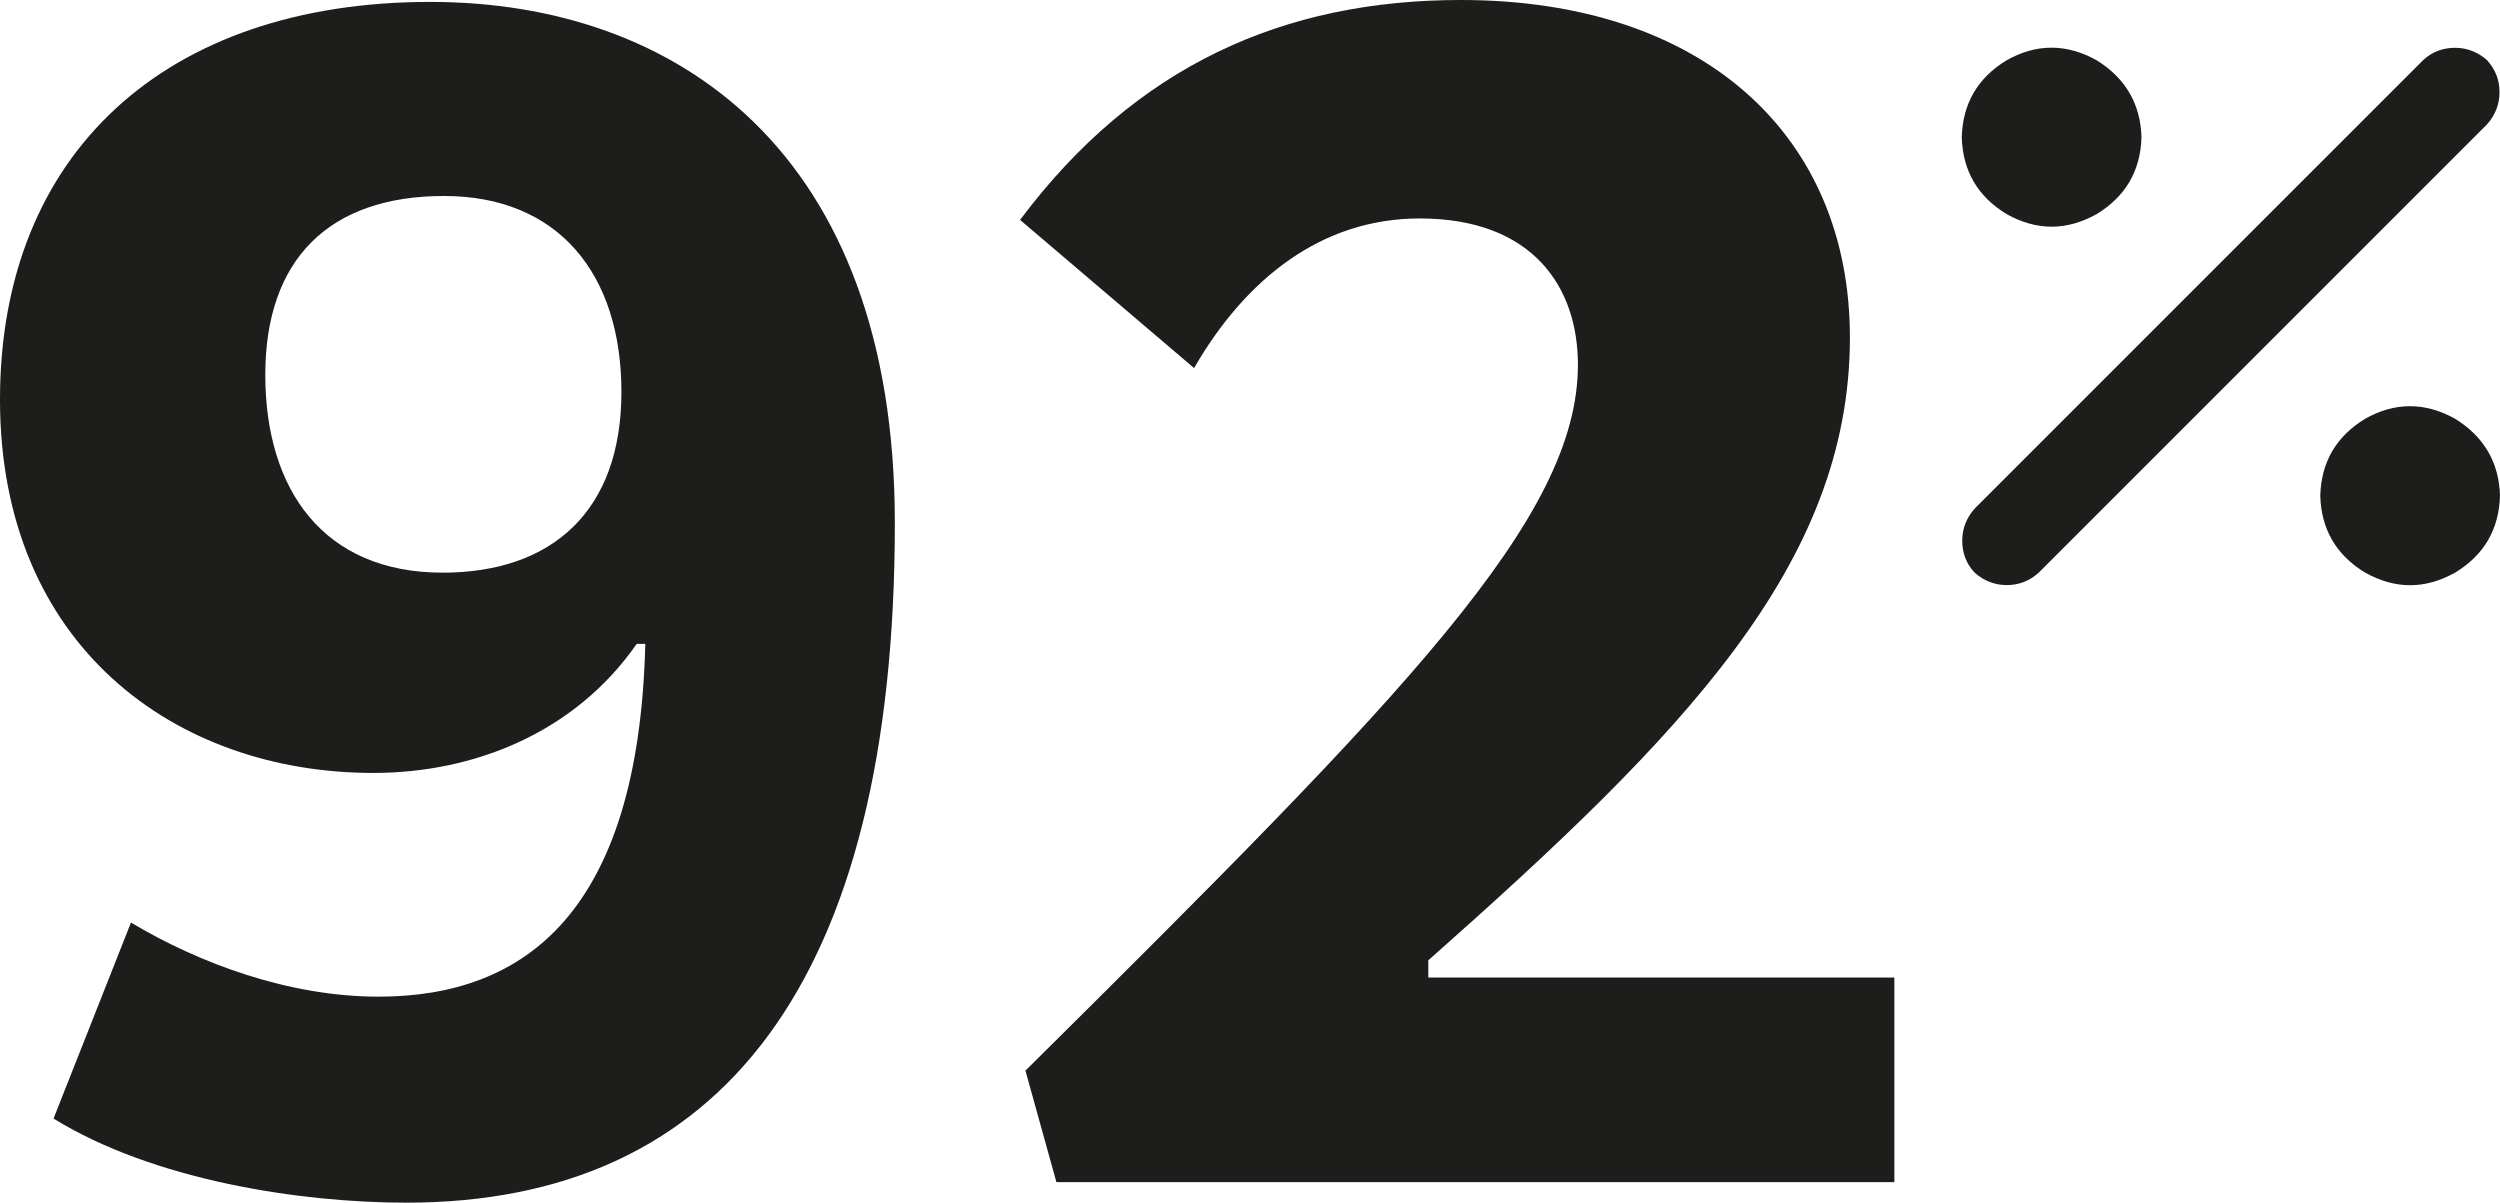
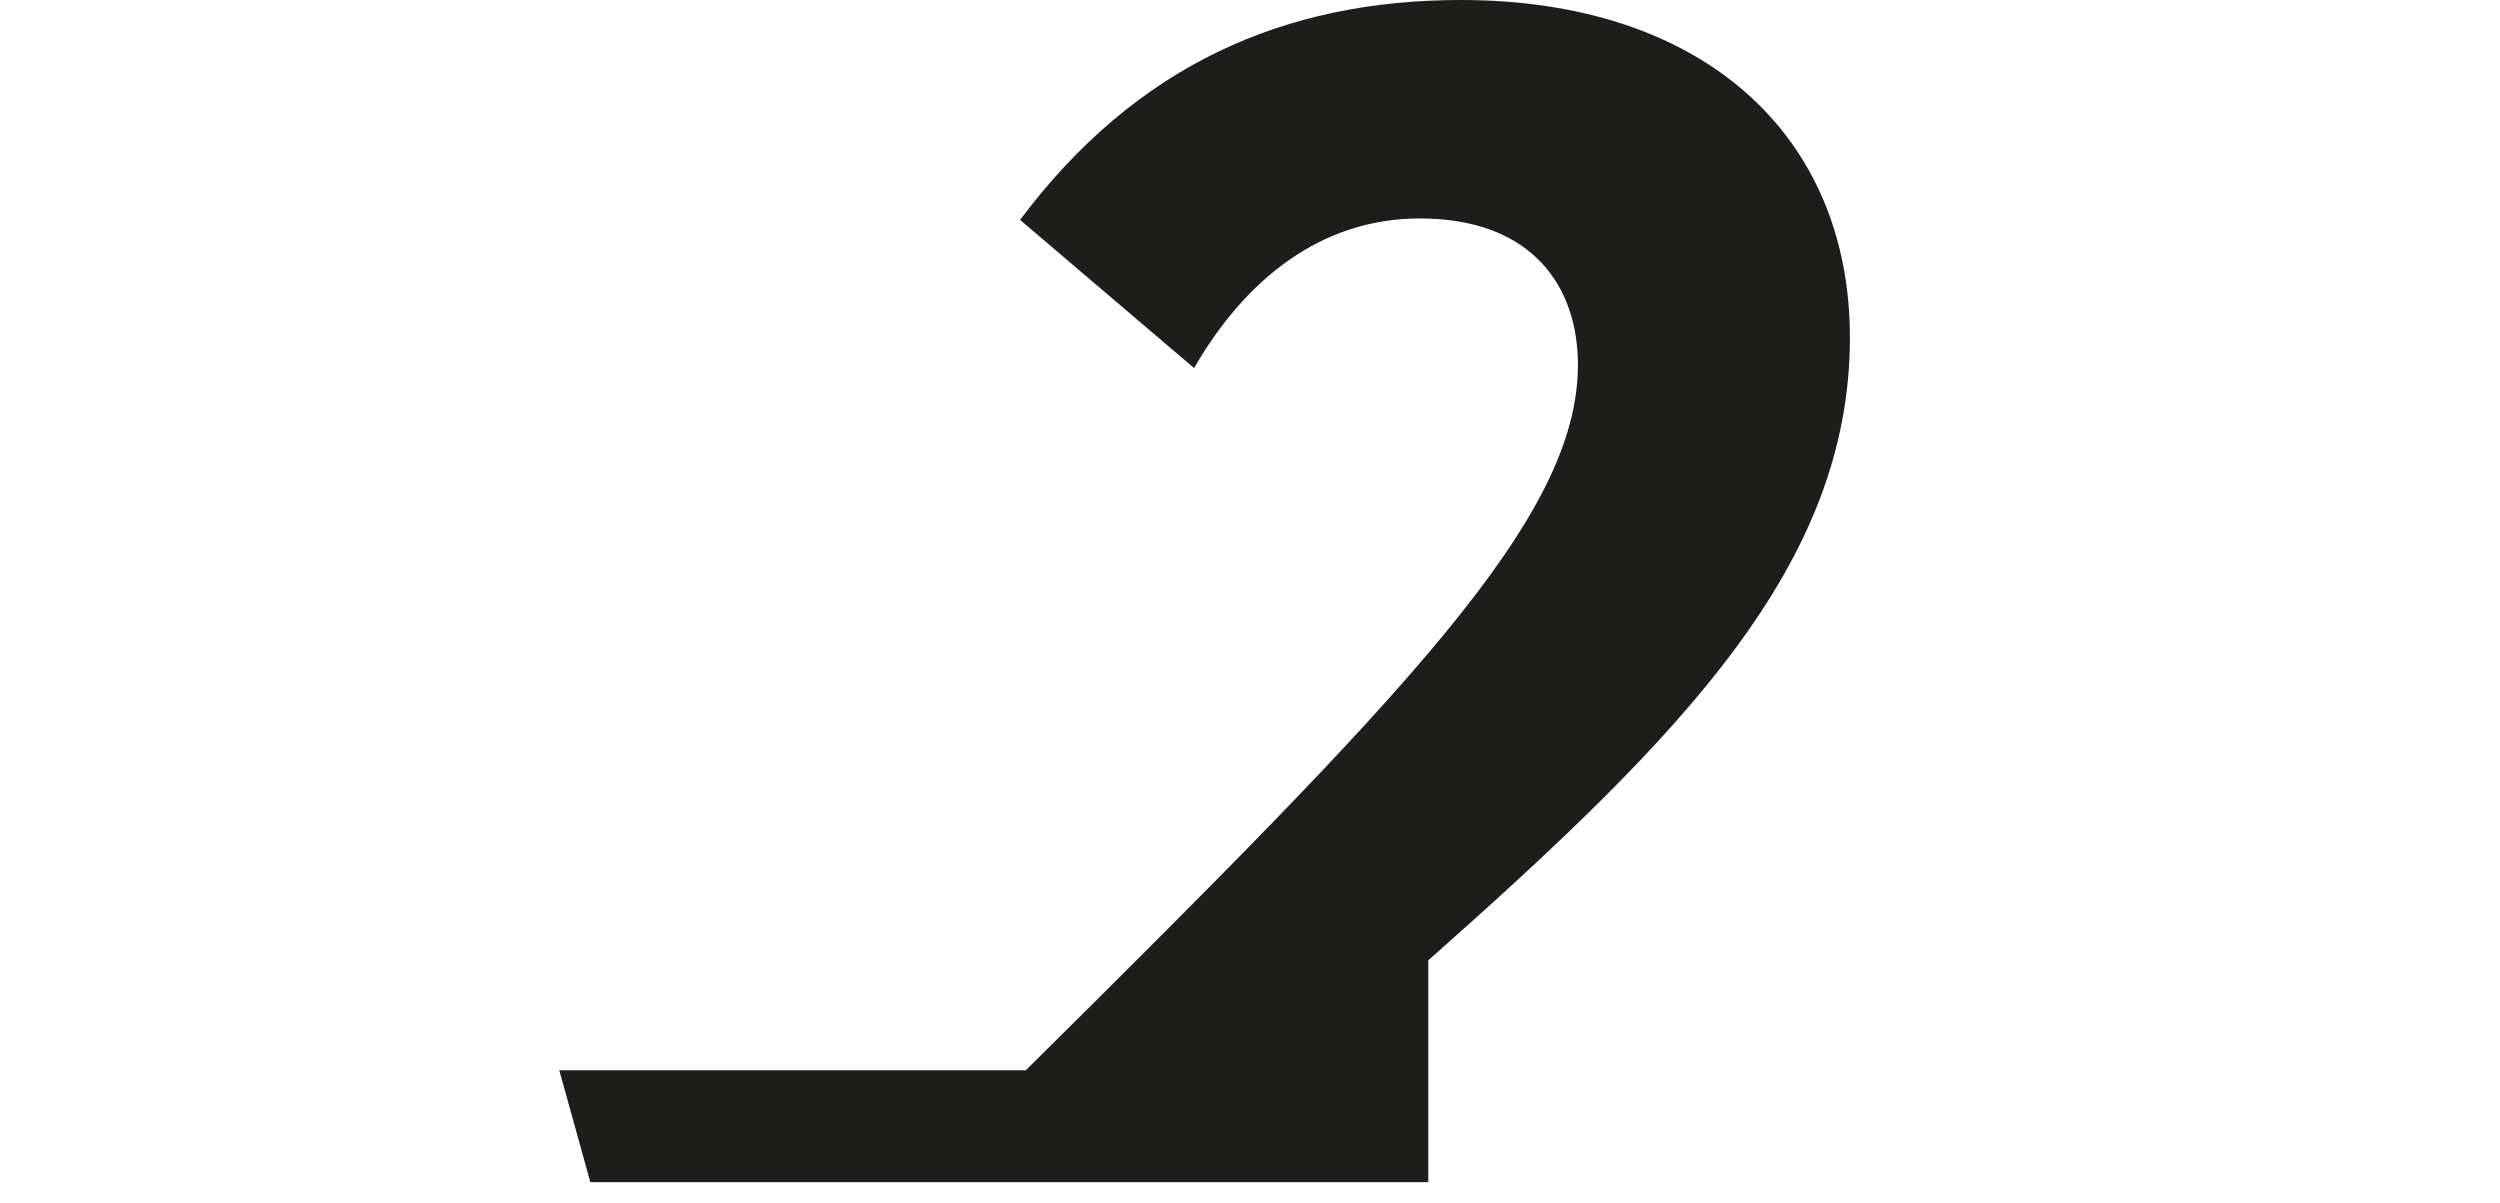
<svg xmlns="http://www.w3.org/2000/svg" viewBox="0 0 52.3 25.16" data-name="Warstwa 2" id="Warstwa_2">
  <defs>
    <style>
      .cls-1 {
        fill: #1d1d1b;
      }
    </style>
  </defs>
  <g data-name="Warstwa 1" id="Warstwa_1-2">
    <g>
-       <path d="M8.5,25.16c-2.23,0-5.29-.47-7.38-1.76l1.62-4.1c1.44.86,3.31,1.55,5.18,1.55,3.06,0,5.44-1.76,5.58-7.38h-.18c-1.3,1.87-3.42,2.7-5.51,2.7-4.14,0-7.81-2.66-7.81-7.81S3.46.04,9,.04C14.15.04,18.72,3.17,18.72,10.94c0,9.61-3.64,14.22-10.22,14.22ZM9.29,4.1c-2.41,0-3.74,1.33-3.74,3.74s1.22,4.14,3.71,4.14c2.3,0,3.74-1.3,3.74-3.78s-1.33-4.1-3.71-4.1Z" class="cls-1" />
-       <path d="M21.46,22.39c7.99-7.92,11.55-11.55,11.55-14.76,0-1.62-.94-3.06-3.31-3.06-2.05,0-3.64,1.26-4.72,3.13l-3.64-3.1C23.76,1.37,26.86,0,30.56,0c5.08,0,8.14,2.84,8.14,7.06,0,4.75-3.49,8.31-8.82,13.03v.36h9.75v4.28h-17.53l-.65-2.34Z" class="cls-1" />
+       <path d="M21.46,22.39c7.99-7.92,11.55-11.55,11.55-14.76,0-1.62-.94-3.06-3.31-3.06-2.05,0-3.64,1.26-4.72,3.13l-3.64-3.1C23.76,1.37,26.86,0,30.56,0c5.08,0,8.14,2.84,8.14,7.06,0,4.75-3.49,8.31-8.82,13.03v.36v4.28h-17.53l-.65-2.34Z" class="cls-1" />
    </g>
-     <path d="M52.03,2.6l-9.38,9.38c-.2.18-.42.26-.67.26s-.48-.09-.67-.26c-.18-.19-.26-.42-.26-.67s.09-.48.26-.67L50.69,1.26c.19-.18.42-.26.67-.26s.48.09.67.26c.18.2.26.42.26.67s-.09.48-.26.67ZM44.8,2.87c-.02.7-.33,1.24-.94,1.61-.63.35-1.25.35-1.88,0-.61-.37-.92-.91-.94-1.61.02-.7.33-1.24.94-1.61.62-.35,1.25-.35,1.88,0,.6.37.92.91.94,1.61ZM52.3,10.37c-.02.7-.33,1.24-.94,1.61-.63.35-1.25.35-1.88,0-.61-.37-.92-.91-.94-1.61.02-.7.33-1.24.94-1.61.62-.35,1.25-.35,1.88,0,.6.37.92.91.94,1.61Z" class="cls-1" />
  </g>
</svg>